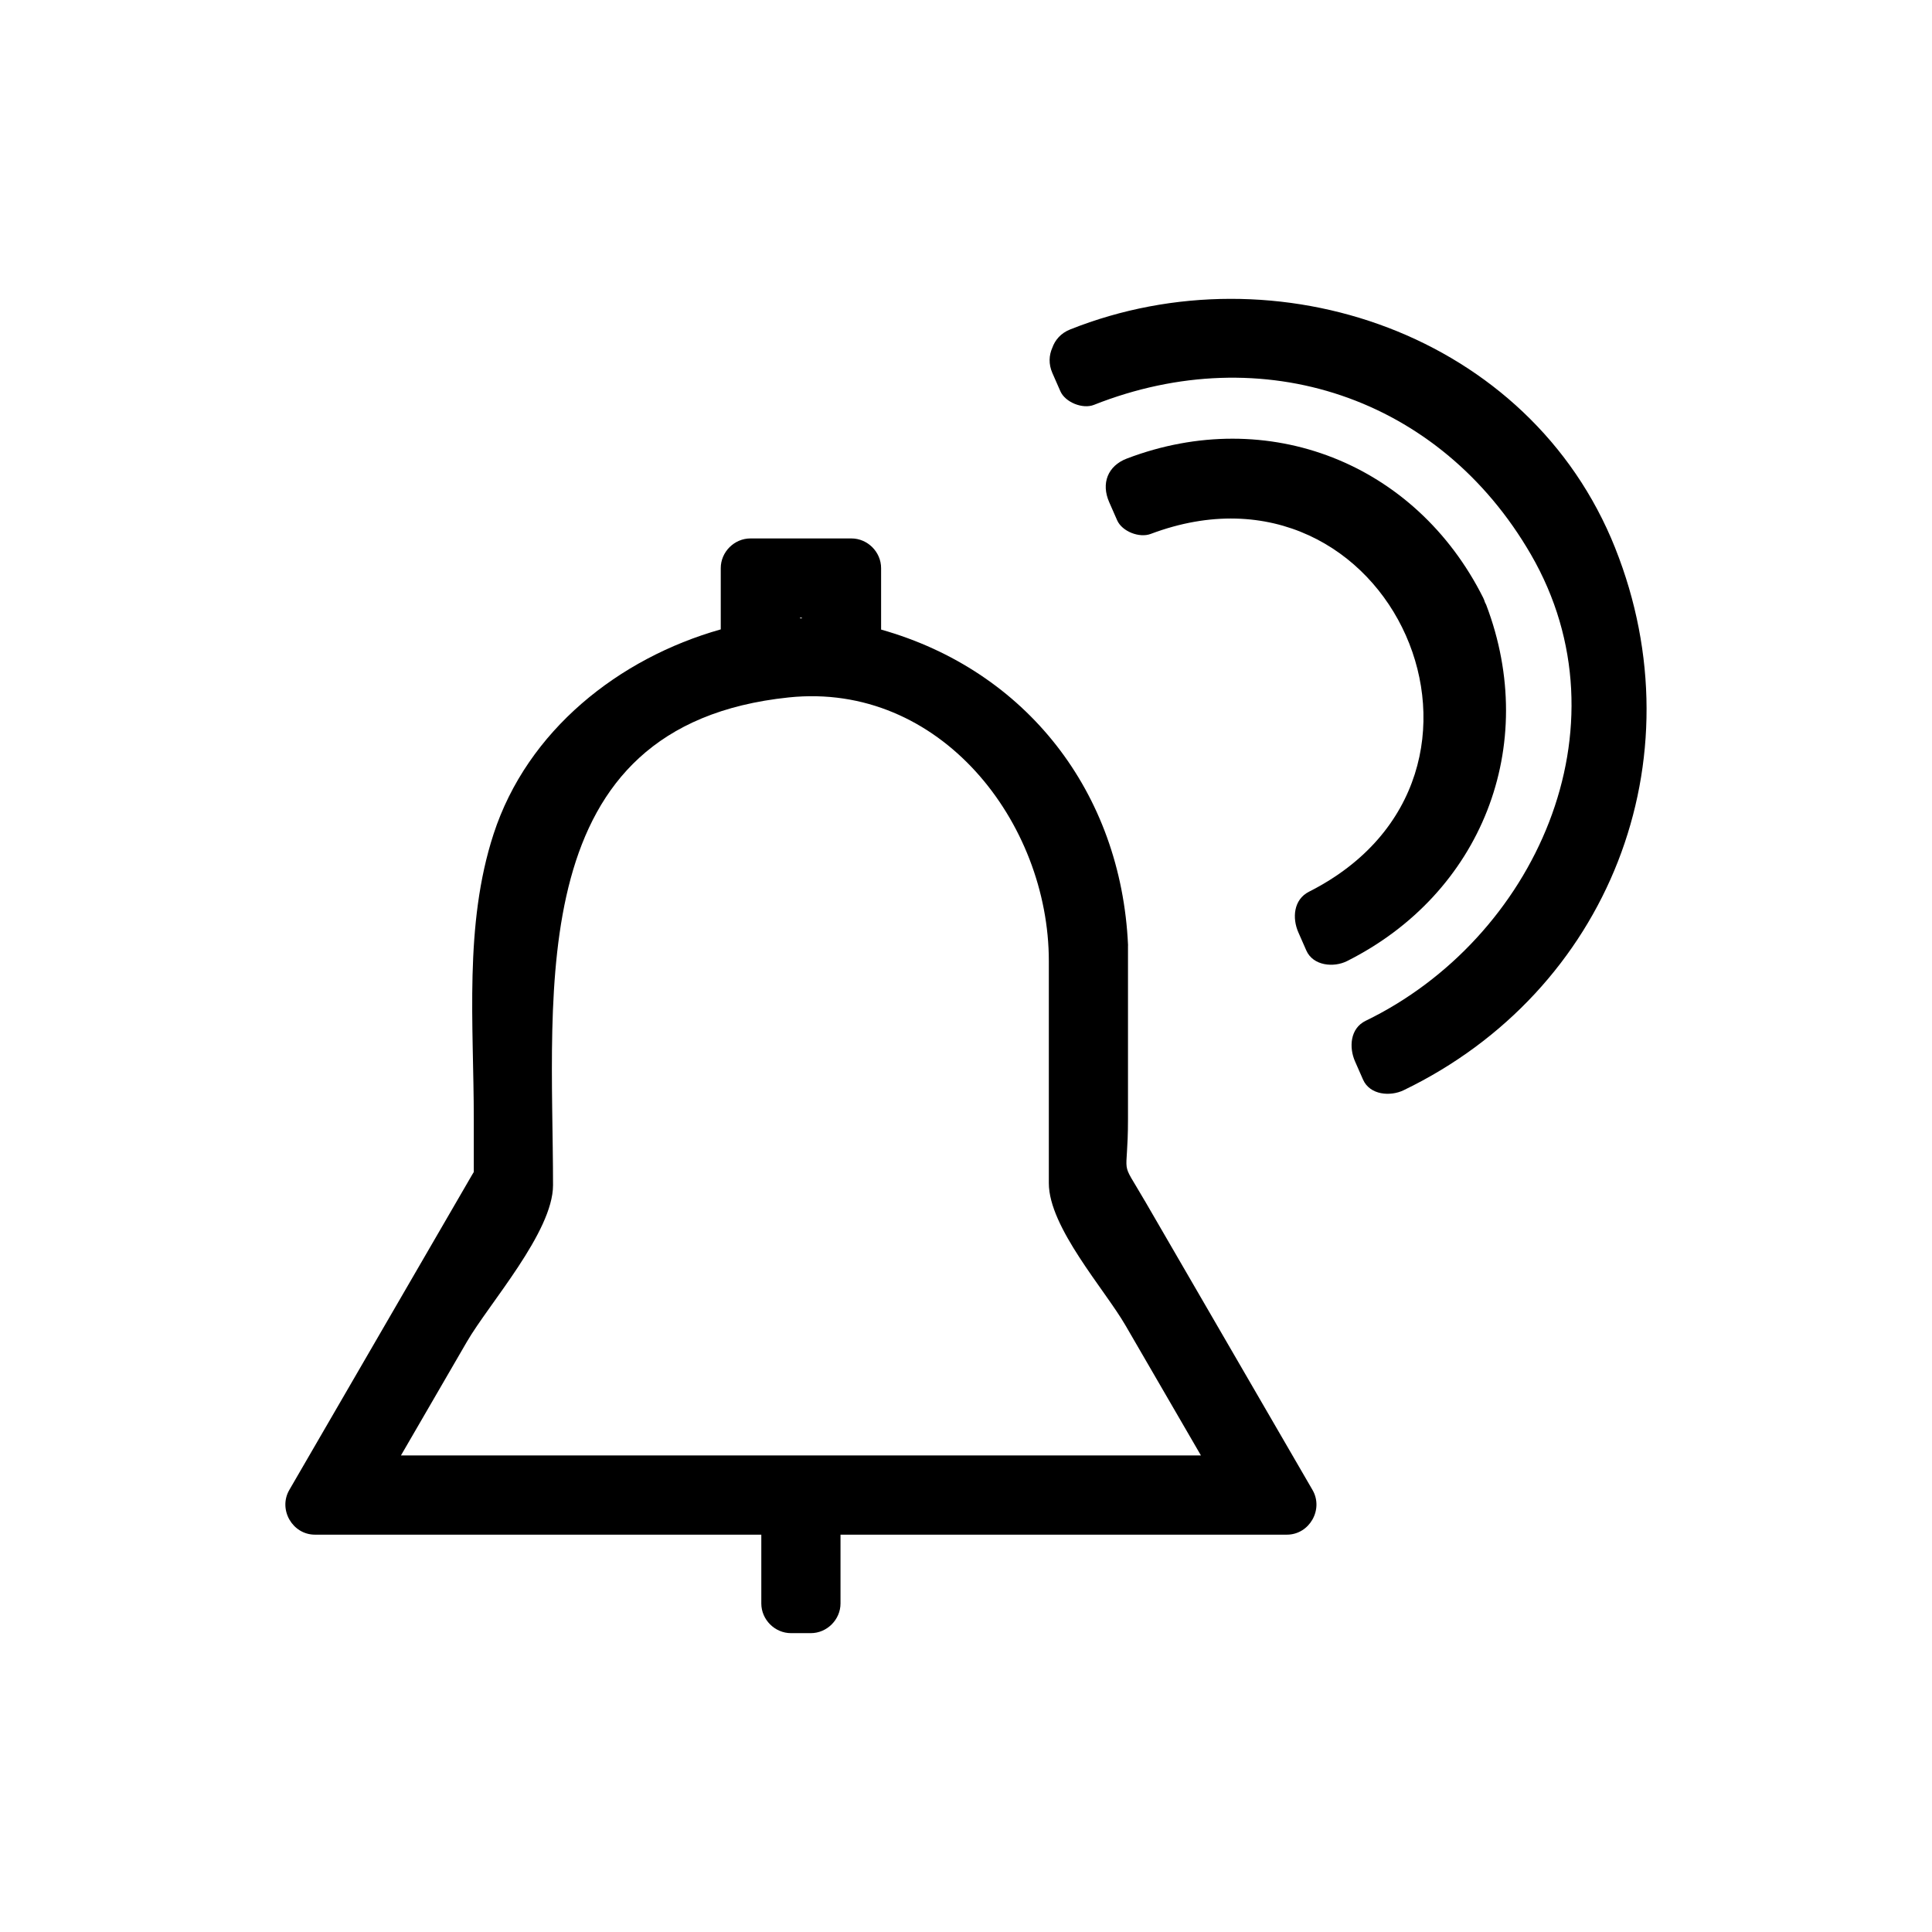
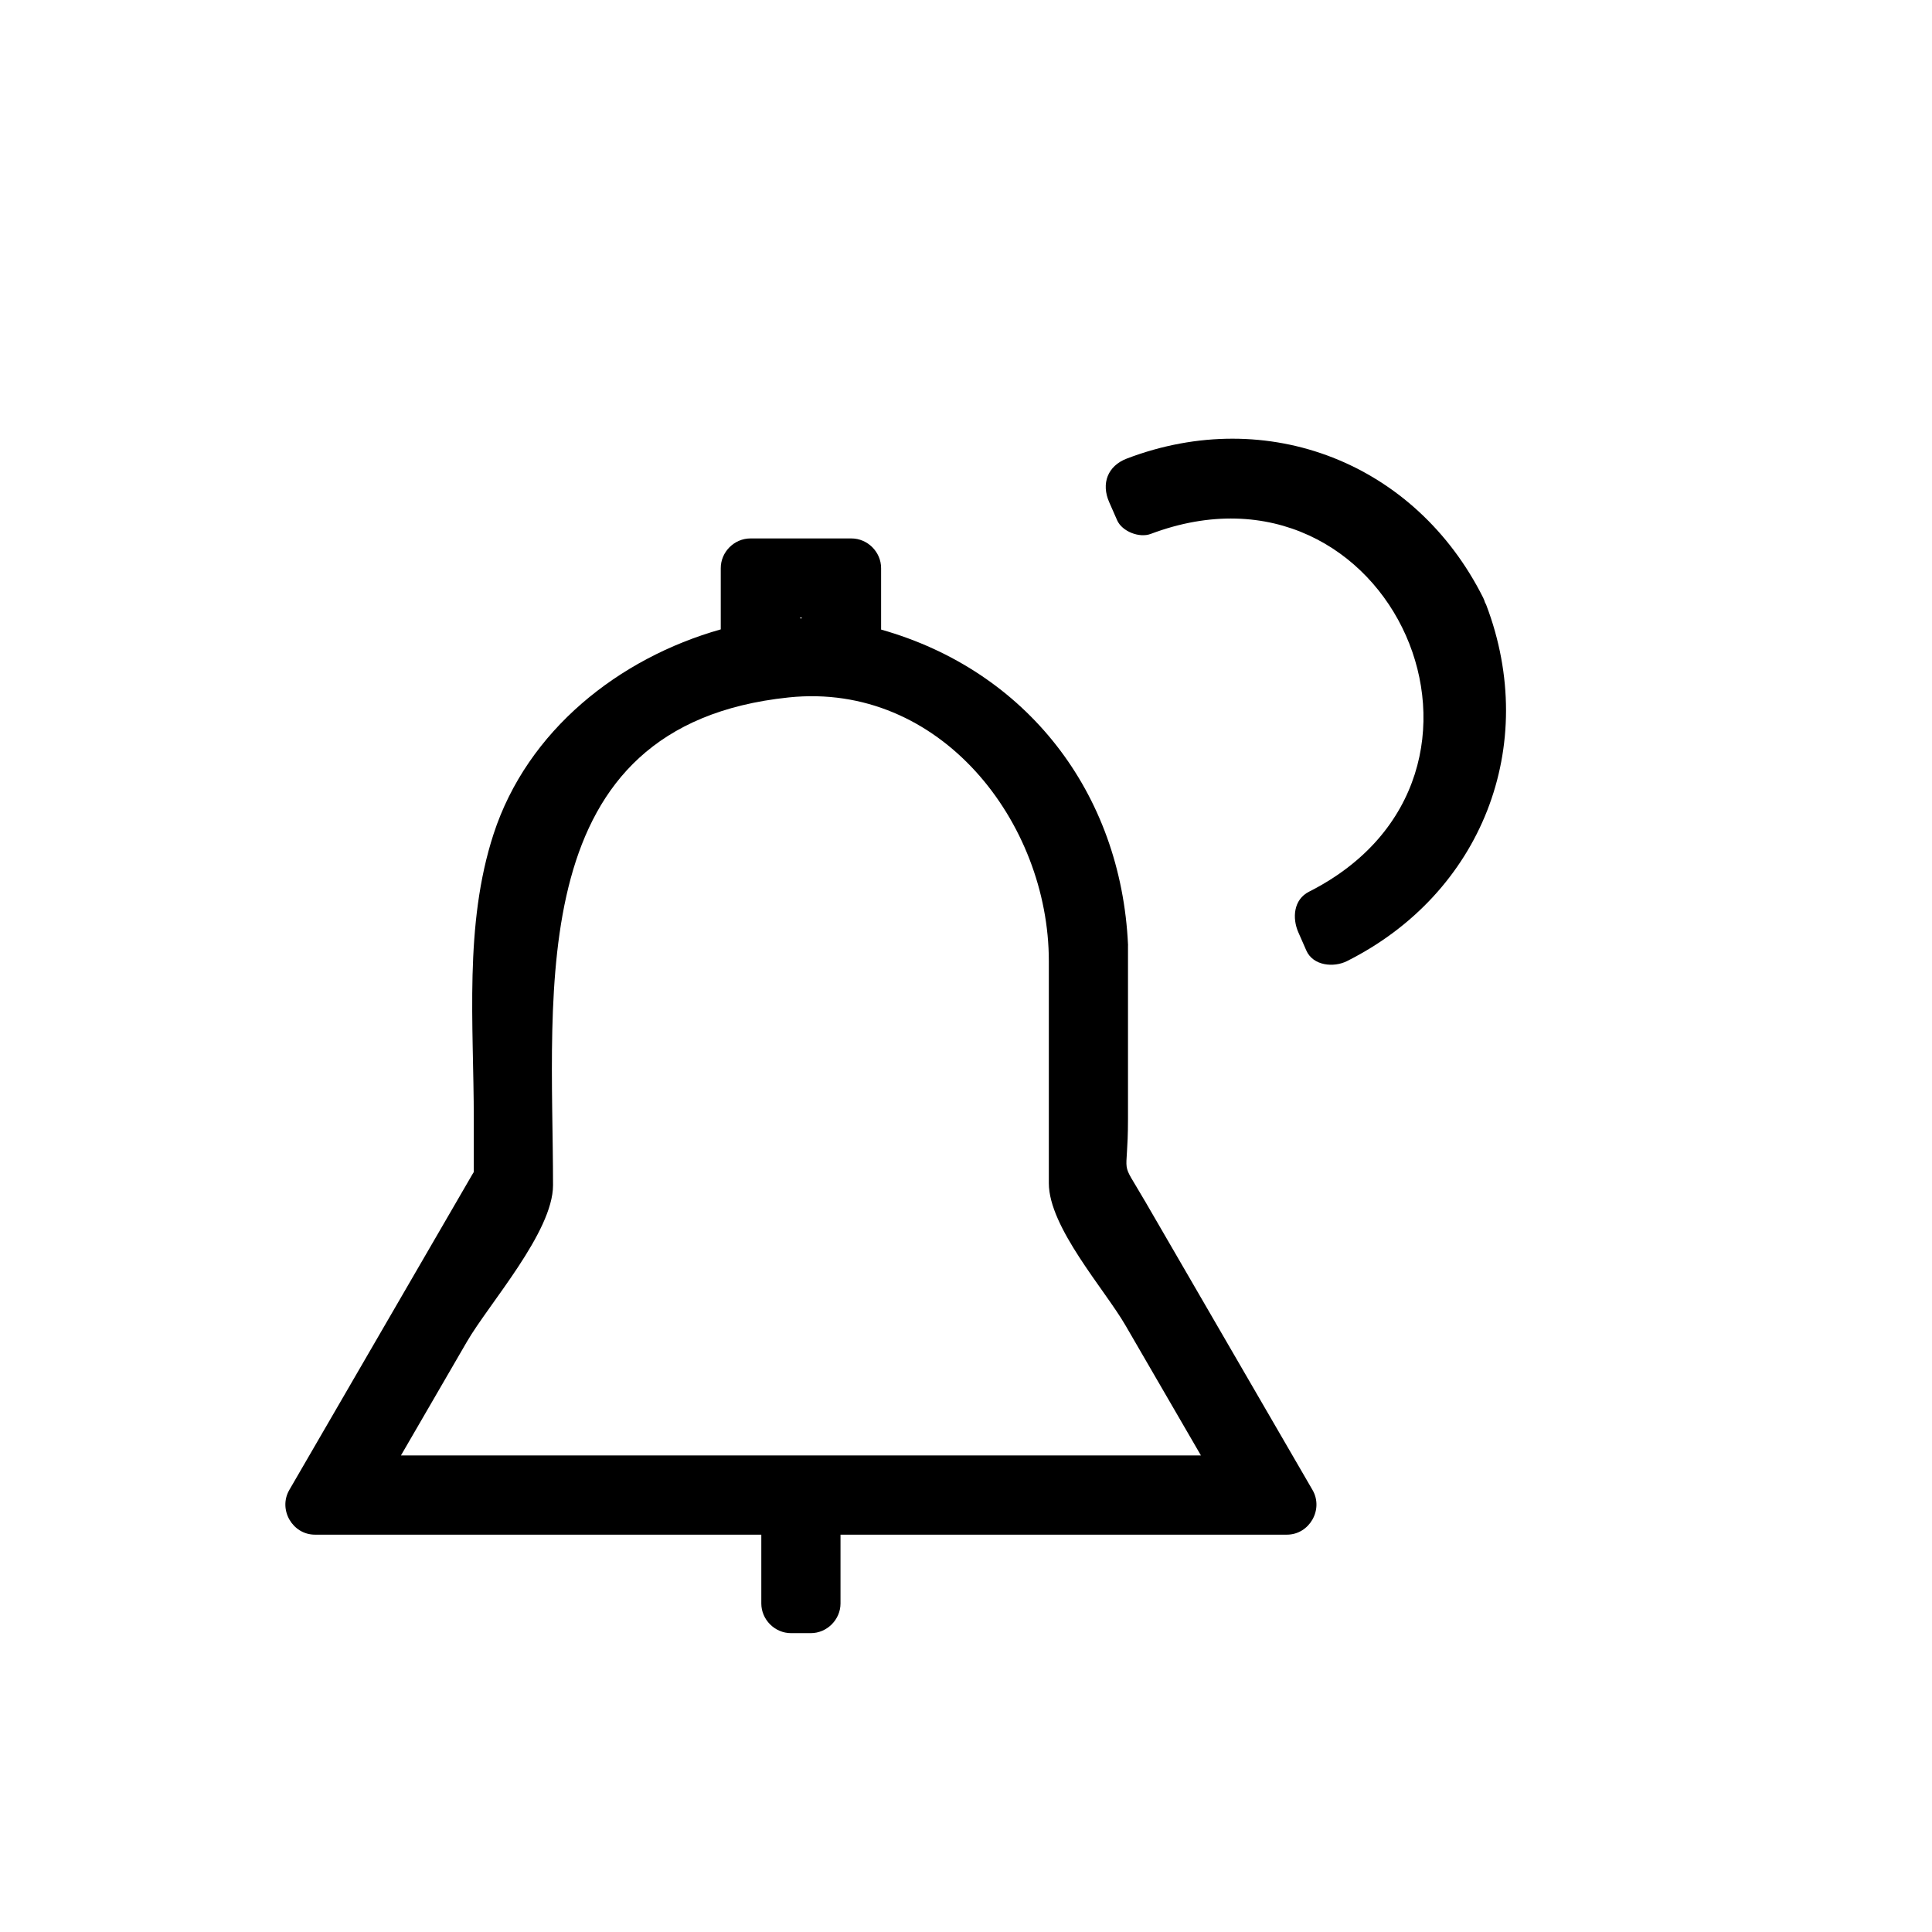
<svg xmlns="http://www.w3.org/2000/svg" fill="#000000" width="800px" height="800px" version="1.1" viewBox="144 144 512 512">
  <g>
    <path d="m447.39 462.25c-6.906-11.914-4.461-5.113-4.461-21.699v-45.914c0-0.066 0.016-0.121 0.012-0.188-1.848-40.488-26.98-72.742-65.441-83.605v-16.281c0-4.293-3.586-7.871-7.871-7.871h-26.75c-4.293 0-7.871 3.578-7.871 7.871v16.23c-26.984 7.625-51.254 26.754-60.207 54.238-7.867 24.145-5.242 50.461-5.242 75.52v14 0.047c-0.125 0.199-0.262 0.414-0.418 0.688-5.699 9.824-11.395 19.645-17.094 29.469-10.461 18.031-20.918 36.062-31.379 54.102-2.992 5.16 0.82 11.844 6.797 11.844h118.29v18.227c0 4.289 3.578 7.871 7.871 7.871h5.246c4.289 0 7.871-3.586 7.871-7.871v-18.227h118.29c5.984 0 9.793-6.68 6.797-11.844-14.805-25.531-29.613-51.062-44.43-76.605zm-91.387-154.56h0.508v0.184h-0.508v-0.184zm-105.75 222.02c5.82-10.035 11.641-20.07 17.461-30.102 5.879-10.145 22.844-29.125 22.844-41.512 0-51.906-8.312-121.89 62.457-129.27 40.18-4.184 68.938 33.184 68.938 69.871v58.879c0 11.641 14.801 28.148 20.293 37.633 6.672 11.5 13.336 22.996 20.012 34.496h-212z" />
-     <path d="m572.05 289.25c-22.609-56.758-89.797-79.707-144.45-57.941-2.5 0.992-4.004 2.816-4.734 4.875-0.867 1.957-1.027 4.277 0.031 6.688 0.703 1.605 1.41 3.203 2.113 4.809 1.289 2.938 5.918 4.797 8.887 3.617 44.641-17.695 91.609-2.152 115.8 39.629 26.625 45.969 0.855 101.96-43.773 123.59-4.172 2.019-4.445 7.102-2.824 10.77 0.703 1.605 1.41 3.207 2.113 4.809 1.828 4.144 7.262 4.519 10.77 2.824 54.34-26.23 78.418-87.547 56.062-143.67z" />
    <path d="m537.86 304.29c-0.09-0.23-0.215-0.414-0.316-0.629-0.137-0.414-0.273-0.828-0.484-1.25-17.895-35.688-57.039-51.121-94.41-36.898-5.121 1.945-6.879 6.621-4.703 11.566 0.703 1.602 1.406 3.203 2.109 4.801 1.309 2.977 5.894 4.746 8.887 3.617 63.621-23.961 102.73 64.078 41.957 94.816-4.141 2.09-4.465 7.043-2.824 10.77 0.703 1.605 1.406 3.203 2.109 4.801 1.805 4.106 7.289 4.57 10.77 2.824 35.691-17.902 51.129-57.039 36.906-94.418z" />
  </g>
</svg>